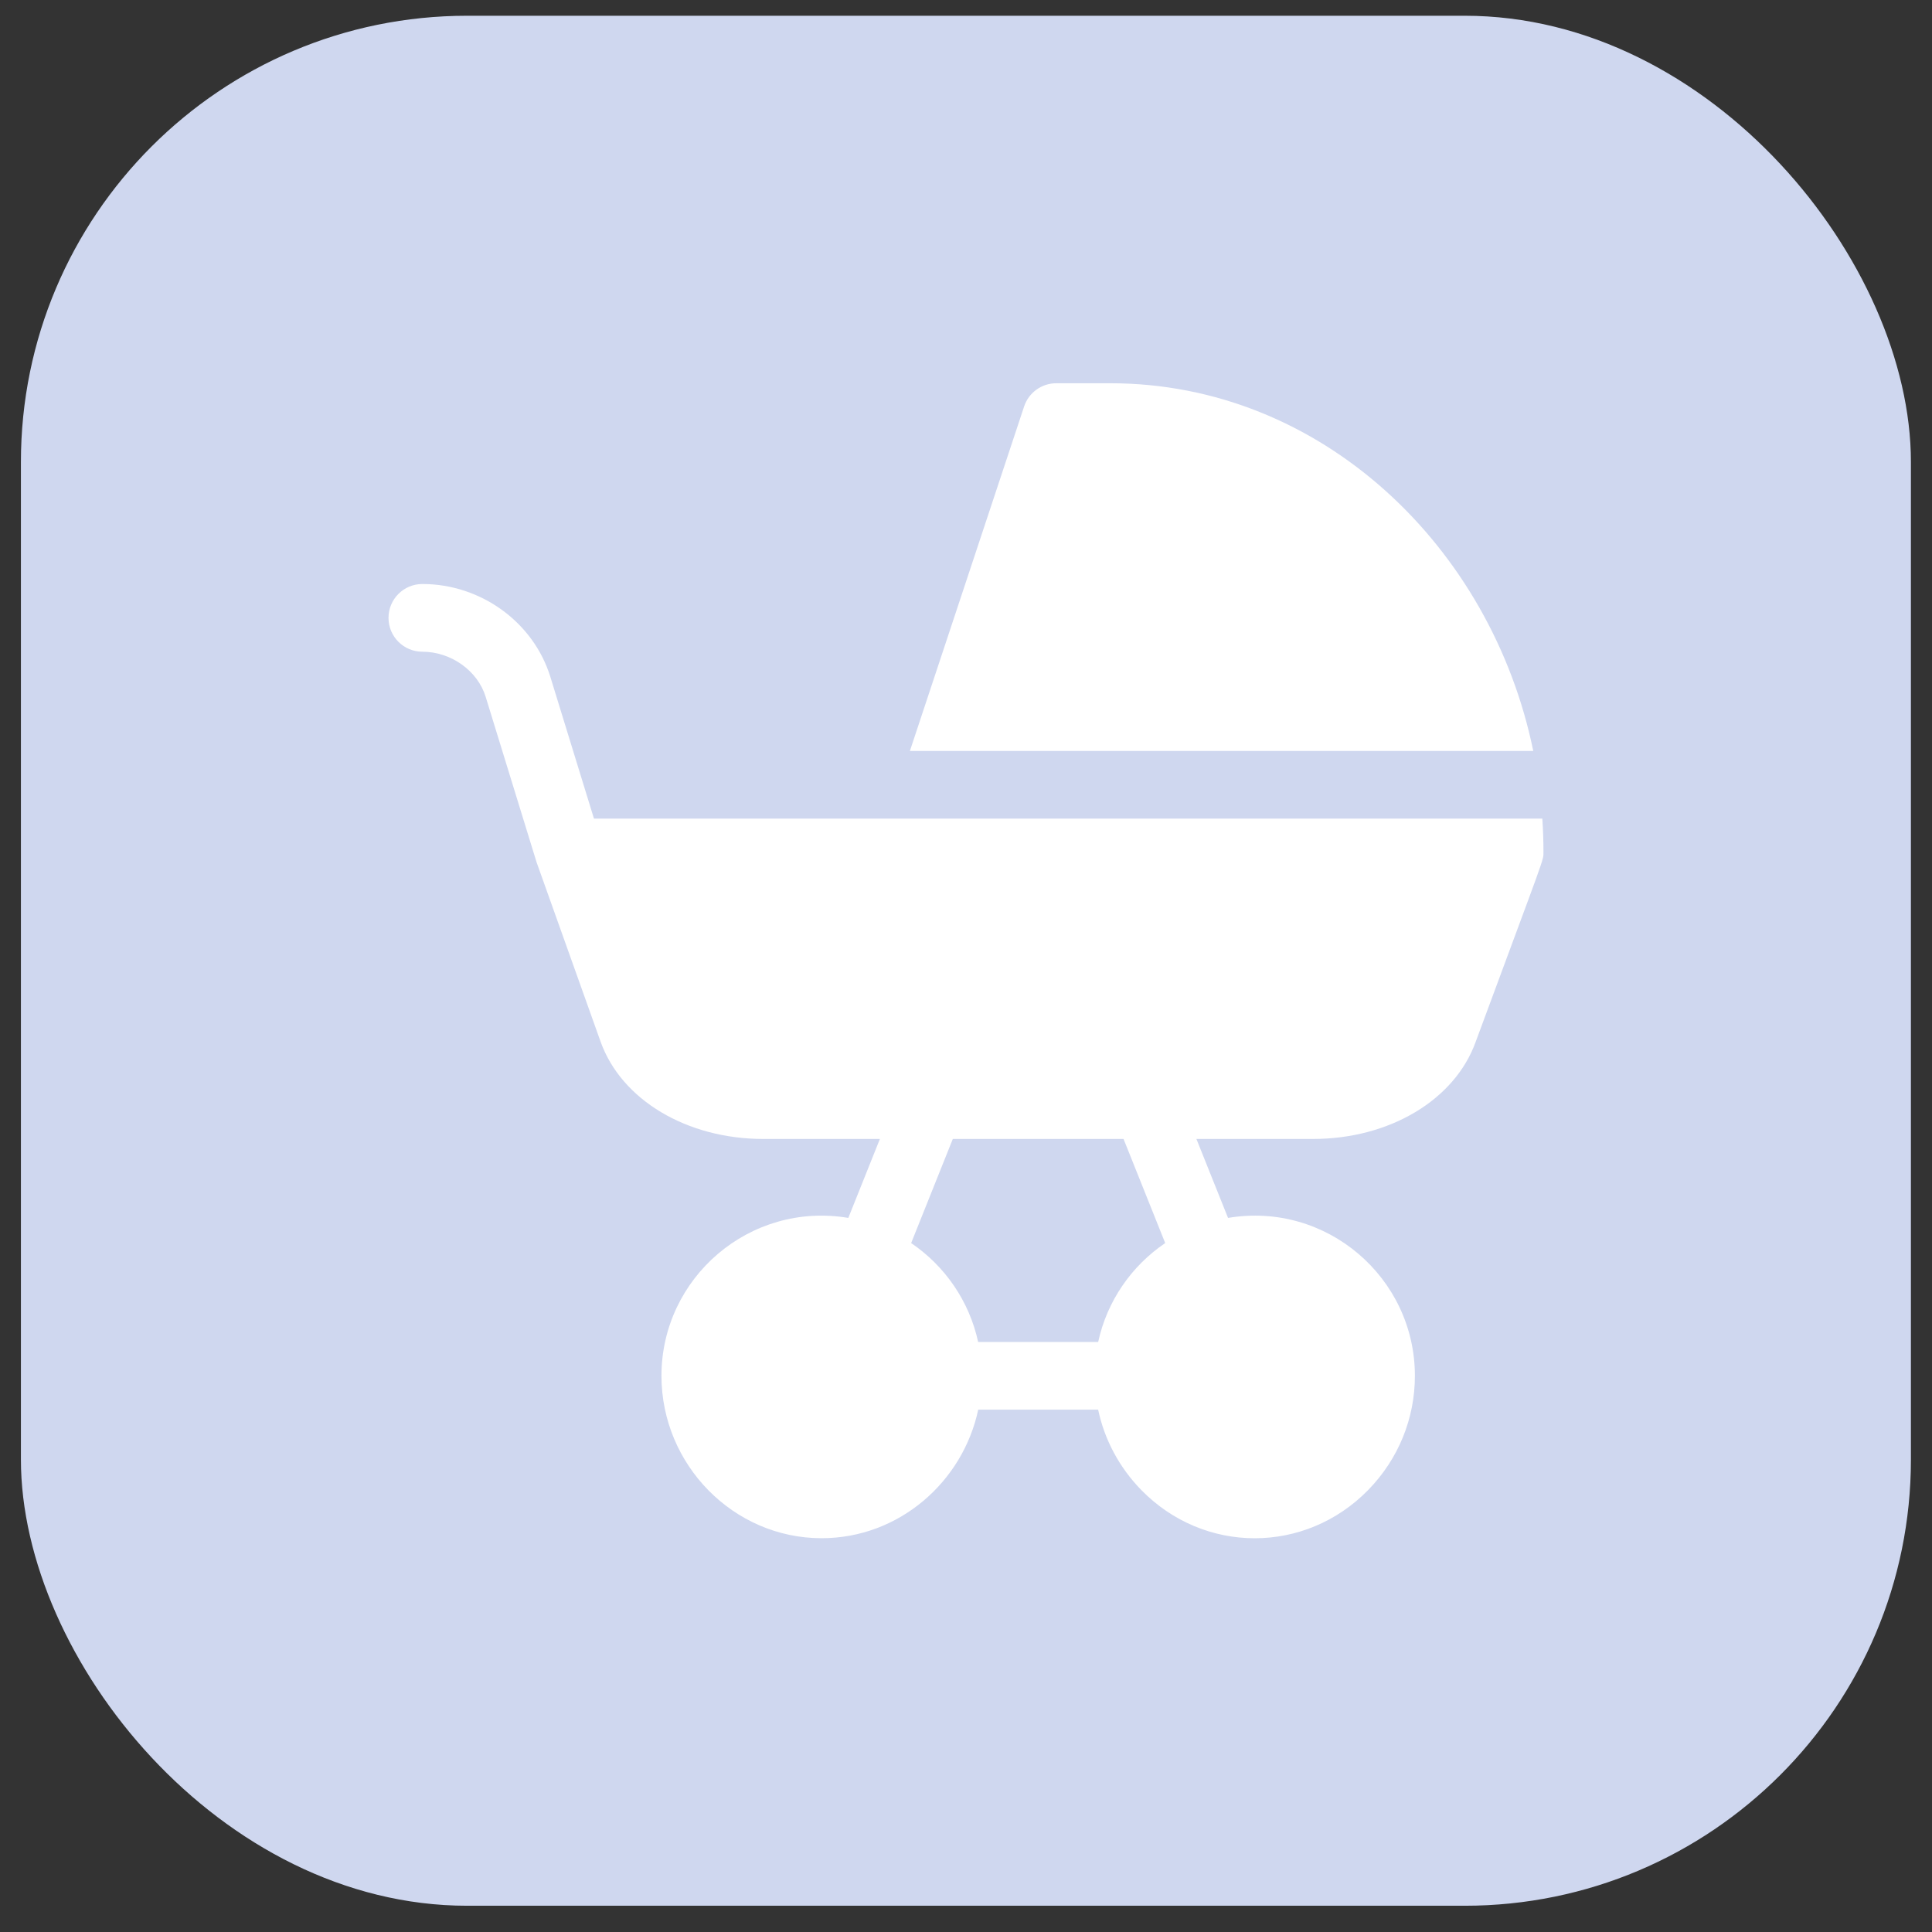
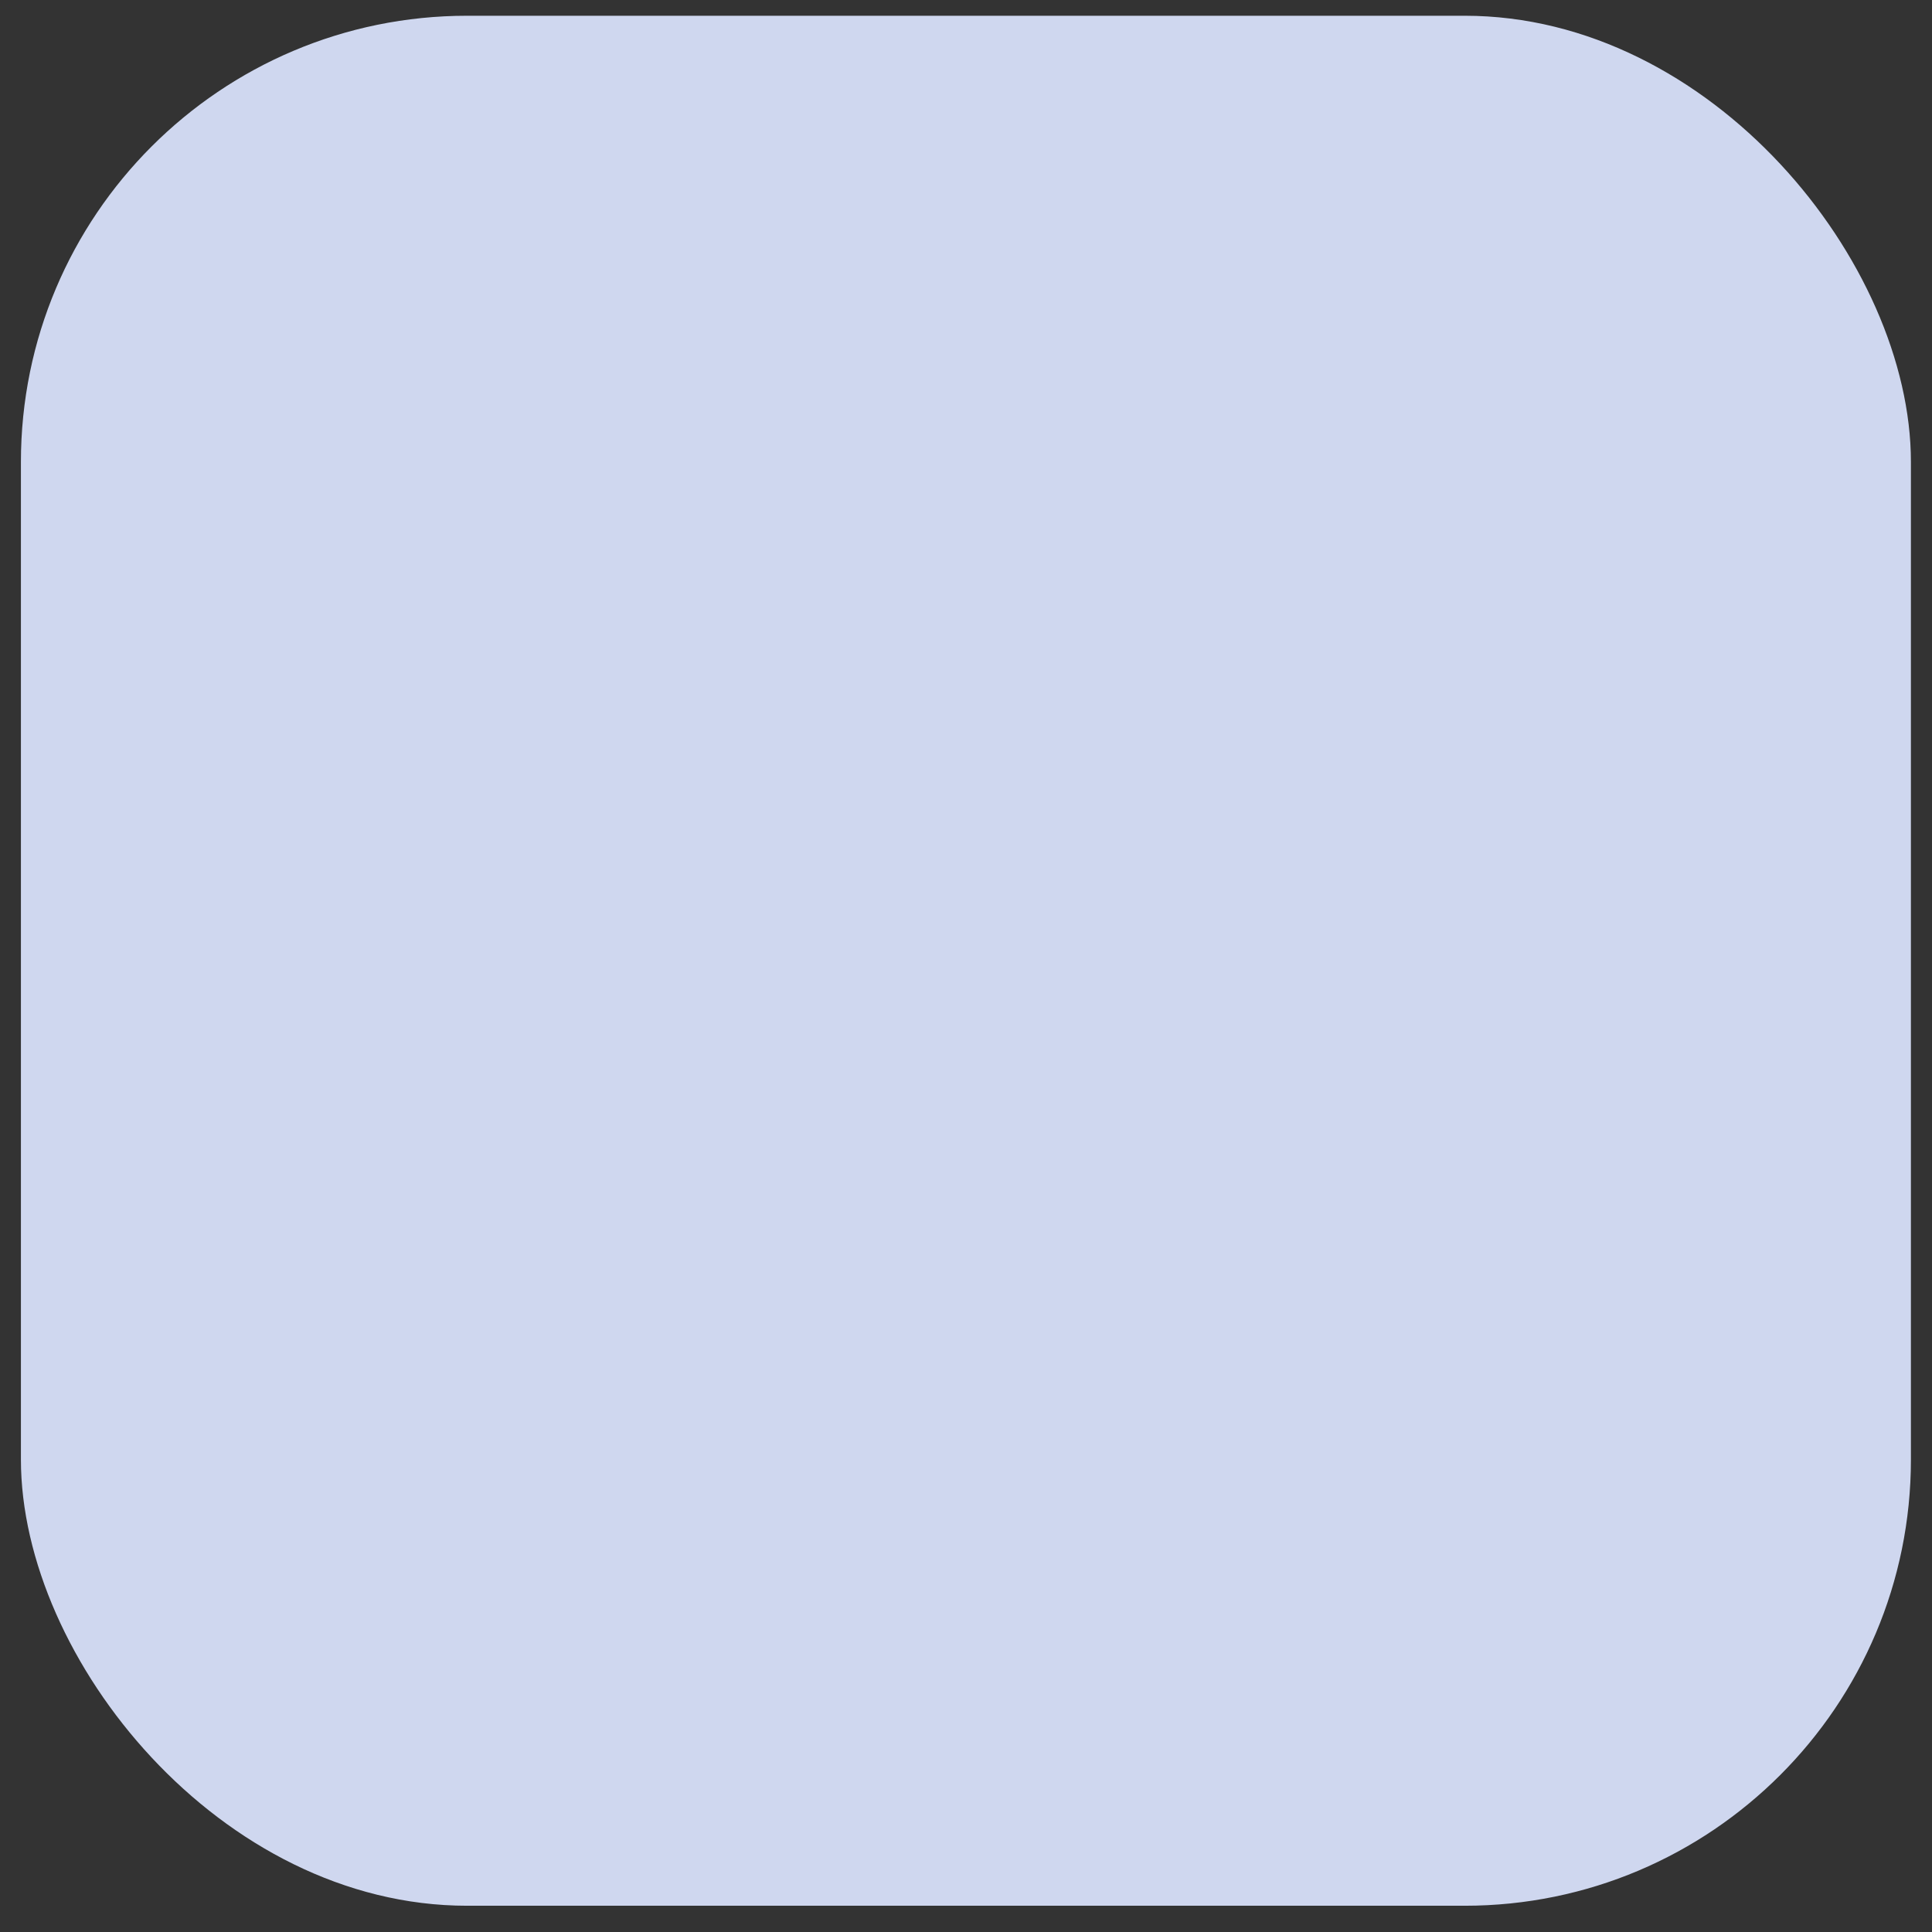
<svg xmlns="http://www.w3.org/2000/svg" width="46" height="46" viewBox="0 0 46 46" fill="none">
  <rect x="0" y="0" width="46" height="46" fill="#333333" stroke="none" />
  <rect x="0.498" y="0.375" width="45" height="45" rx="10.625" fill="#CFD7EF" />
  <g clip-path="url(#clip0_717_1012)">
-     <path d="M36.749 20.289C36.749 20.022 36.74 19.756 36.722 19.491C35.504 19.491 14.797 19.491 14.142 19.491L13.104 16.117C12.703 14.815 11.45 13.905 10.056 13.905C9.611 13.905 9.25 14.266 9.25 14.711C9.25 15.156 9.611 15.517 10.056 15.517C10.738 15.517 11.372 15.968 11.563 16.59C12.898 20.926 12.768 20.507 12.785 20.556C12.811 20.632 12.946 21.01 14.3 24.802C14.795 26.187 16.352 27.118 18.173 27.118H20.95L20.198 28.998C17.855 28.603 15.749 30.419 15.749 32.757C15.749 34.873 17.462 36.624 19.562 36.624C21.408 36.624 22.927 35.279 23.291 33.563H26.146C26.297 34.277 26.648 34.937 27.171 35.474C28.669 37.009 31.079 37.009 32.578 35.474C33.294 34.74 33.688 33.776 33.688 32.757C33.688 30.418 31.582 28.603 29.239 28.998L28.486 27.118H31.263C33.083 27.118 34.638 26.189 35.135 24.806C36.799 20.307 36.749 20.498 36.749 20.289ZM26.147 31.952H23.289C23.078 30.976 22.494 30.139 21.694 29.597L22.686 27.118H26.751L27.743 29.597C26.942 30.139 26.358 30.976 26.147 31.952Z" fill="white" />
-     <path d="M36.506 17.88C35.512 13.027 31.468 9.125 26.438 9.125H25.149C24.802 9.125 24.493 9.348 24.384 9.677L21.664 17.88H36.506Z" fill="white" />
-   </g>
+     </g>
  <defs>
    <clipPath id="clip0_717_1012">
      <rect width="27.5" height="27.5" fill="white" transform="translate(9.248 9.125)" />
    </clipPath>
  </defs>
</svg>